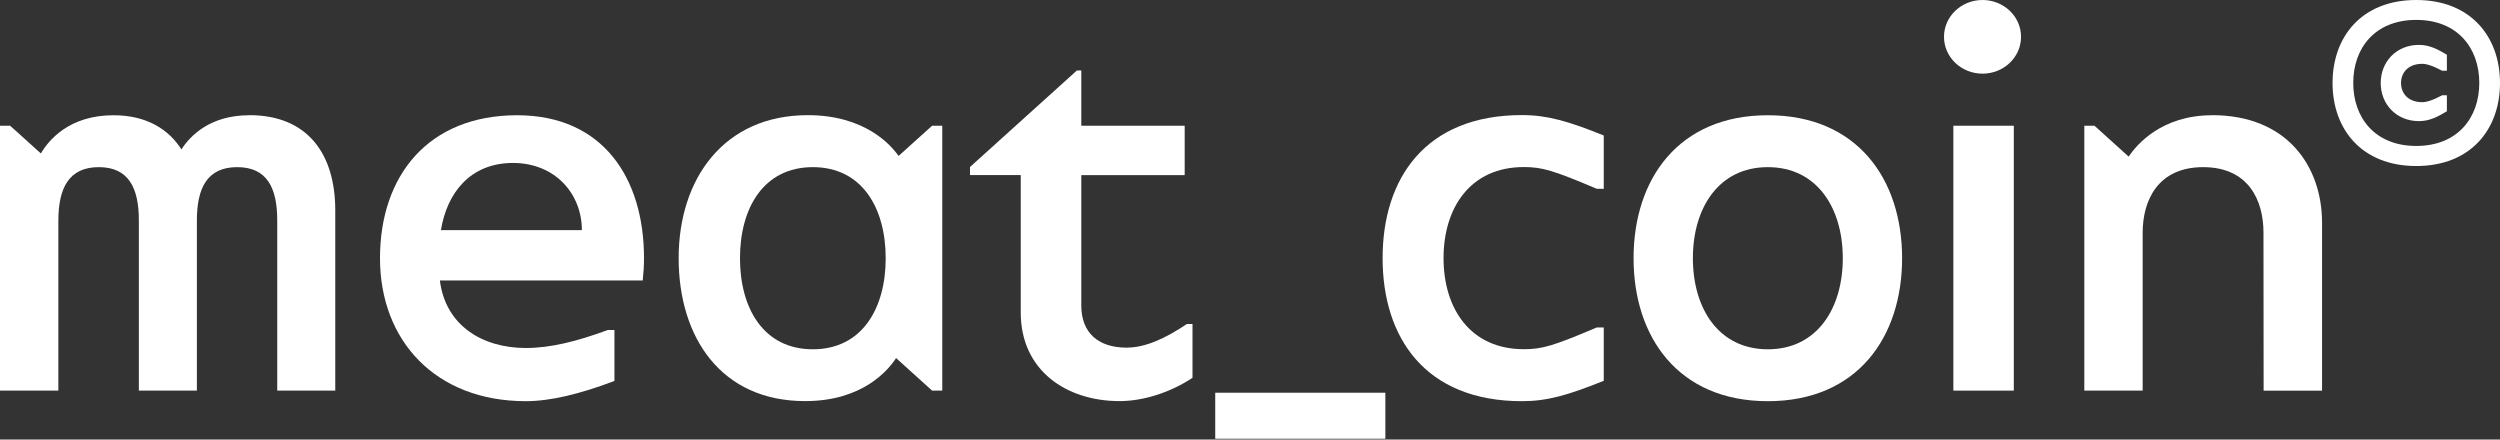
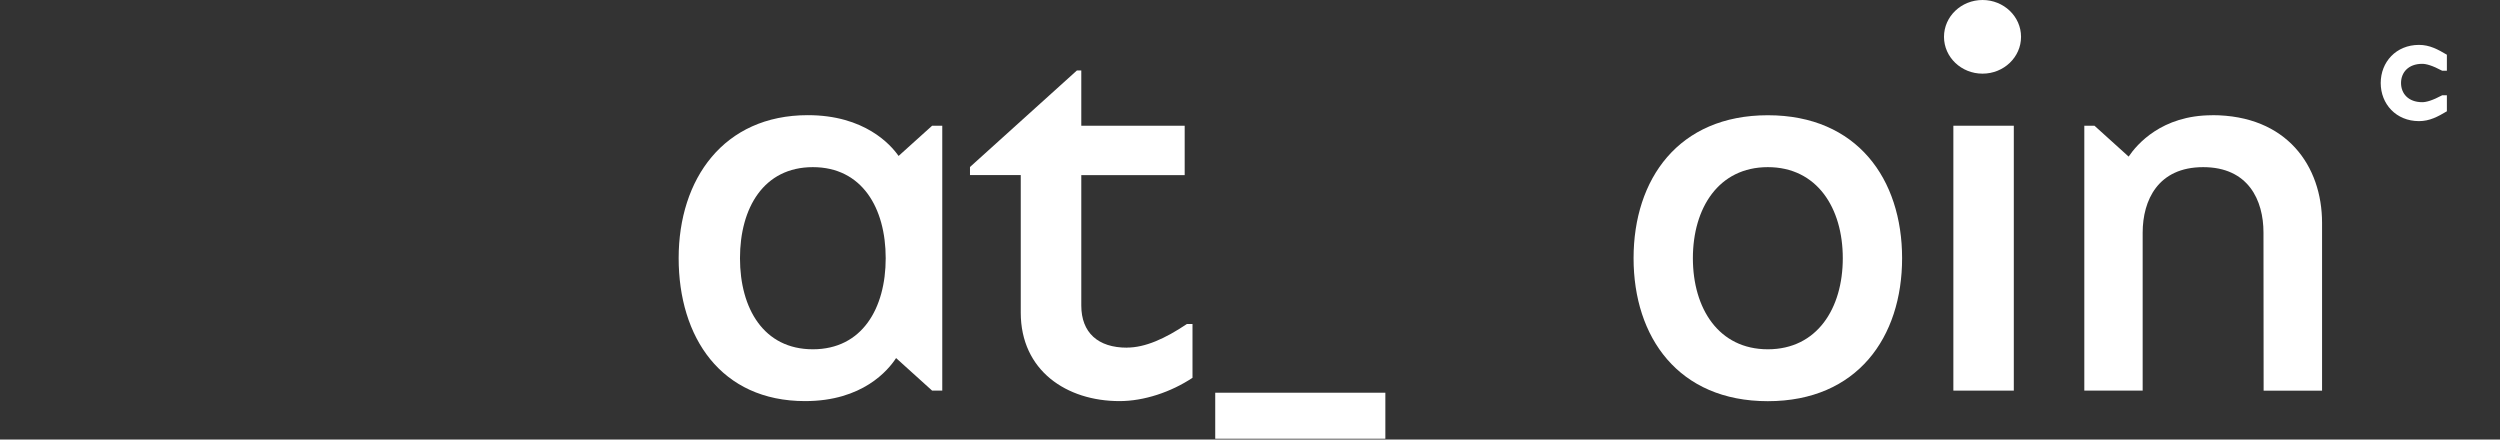
<svg xmlns="http://www.w3.org/2000/svg" width="182" height="32" viewBox="0 0 182 32" fill="none">
  <rect x="0" y="0" width="182" height="32" fill="#333333" stroke="none" />
  <path d="M100.854 28.59H88.469V31.94H100.854V28.59Z" fill="white" />
  <path d="M144.328 5.362C145.877 5.362 147.132 4.162 147.132 2.681C147.132 1.2 145.877 0 144.328 0C142.779 0 141.523 1.2 141.523 2.681C141.523 4.162 142.779 5.362 144.328 5.362Z" fill="white" />
  <path d="M161.043 8.39C157.371 8.39 155.564 10.514 154.965 11.4L152.478 9.153H151.738V28.437H155.986V16.926C155.992 14.585 157.095 12.168 160.392 12.168C163.689 12.168 164.781 14.585 164.781 16.926L164.792 28.443H169.046V16.211C169.04 12.11 166.506 8.384 161.037 8.384L161.043 8.39Z" fill="white" />
-   <path d="M18.147 8.39C15.301 8.39 13.858 9.868 13.207 10.877C12.303 9.452 10.719 8.39 8.261 8.39C5.046 8.39 3.55 10.191 2.975 11.171L0.739 9.153H0V28.437H4.248V16.046C4.254 13.705 5.005 12.168 7.193 12.168C9.381 12.168 10.109 13.705 10.109 16.046V28.437H14.333V16.046C14.333 13.705 15.072 12.168 17.267 12.168C19.461 12.168 20.183 13.705 20.183 16.046V28.437H24.407V15.307C24.407 11.206 22.394 8.384 18.152 8.384L18.147 8.39Z" fill="white" />
  <path d="M65.417 11.353C64.842 10.531 62.941 8.384 58.811 8.384C52.674 8.384 49.406 13.042 49.406 18.792C49.406 24.542 52.475 29.2 58.612 29.2C62.795 29.2 64.66 26.953 65.235 26.067L67.858 28.437H68.597V9.153H67.858L65.417 11.353ZM59.175 25.428C55.596 25.428 53.871 22.459 53.871 18.798C53.871 15.137 55.596 12.168 59.175 12.168C62.754 12.168 64.479 15.137 64.479 18.798C64.479 22.459 62.754 25.428 59.175 25.428Z" fill="white" />
-   <path d="M175.904 0C171.903 0 169.809 2.705 169.809 6.043C169.809 9.381 171.909 12.086 175.904 12.086C179.9 12.086 182 9.381 182 6.043C182 2.705 179.9 0 175.904 0ZM175.904 10.625C172.895 10.625 171.316 8.572 171.316 6.037C171.316 3.503 172.895 1.449 175.904 1.449C178.914 1.449 180.492 3.503 180.492 6.037C180.492 8.572 178.914 10.625 175.904 10.625Z" fill="white" />
  <path d="M173.316 6.043C173.316 7.574 174.437 8.818 176.103 8.818C176.884 8.818 177.476 8.49 178.133 8.102V6.935H177.793C177.071 7.322 176.625 7.439 176.338 7.439C175.329 7.439 174.795 6.812 174.795 6.043C174.795 5.275 175.329 4.647 176.338 4.647C176.625 4.647 177.071 4.764 177.793 5.151H178.133V3.984C177.476 3.597 176.884 3.268 176.103 3.268C174.437 3.268 173.316 4.512 173.316 6.043Z" fill="white" />
  <path d="M146.605 9.153H142.205V28.437H146.605V9.153Z" fill="white" />
  <path d="M82.038 25.31C79.944 25.31 78.718 24.225 78.718 22.242V12.749H86.245V9.153H78.718V5.128H78.401L70.615 12.157V12.743H74.311V22.758C74.311 26.983 77.65 29.2 81.499 29.2C83.282 29.2 85.236 28.549 86.814 27.505V23.585H86.409C84.808 24.659 83.364 25.305 82.038 25.305V25.31Z" fill="white" />
-   <path d="M37.65 8.39C31.184 8.39 27.664 12.778 27.664 18.798C27.664 24.817 31.724 29.206 38.272 29.206C40.073 29.206 42.22 28.684 44.731 27.733V24.025H44.244C41.997 24.853 40.084 25.334 38.283 25.334C35.133 25.334 32.434 23.715 32.023 20.417H46.791C46.849 19.866 46.884 19.326 46.884 18.798C46.884 12.96 43.892 8.39 37.65 8.39ZM32.099 16.756C32.539 14.034 34.247 11.863 37.339 11.863C40.431 11.863 42.361 14.128 42.361 16.756H32.099Z" fill="white" />
  <path d="M128.698 8.39C122.186 8.39 118.924 13.048 118.924 18.798C118.924 24.548 122.186 29.206 128.698 29.206C135.211 29.206 138.473 24.548 138.473 18.798C138.473 13.048 135.211 8.39 128.698 8.39ZM128.698 25.428C125.119 25.428 123.242 22.459 123.242 18.798C123.242 15.137 125.119 12.168 128.698 12.168C132.277 12.168 134.155 15.137 134.155 18.798C134.155 22.459 132.277 25.428 128.698 25.428Z" fill="white" />
-   <path d="M100.654 18.798C100.654 24.548 103.723 29.206 110.804 29.206C112.641 29.206 114.172 28.76 116.753 27.722V23.838H116.249C113.081 25.181 112.277 25.422 110.933 25.422C107.032 25.422 105.09 22.453 105.09 18.792C105.09 15.131 107.032 12.162 110.933 12.162C112.277 12.162 113.081 12.403 116.249 13.746H116.753V9.863C114.172 8.824 112.641 8.378 110.804 8.378C103.723 8.378 100.654 13.037 100.654 18.786V18.798Z" fill="white" />
</svg>